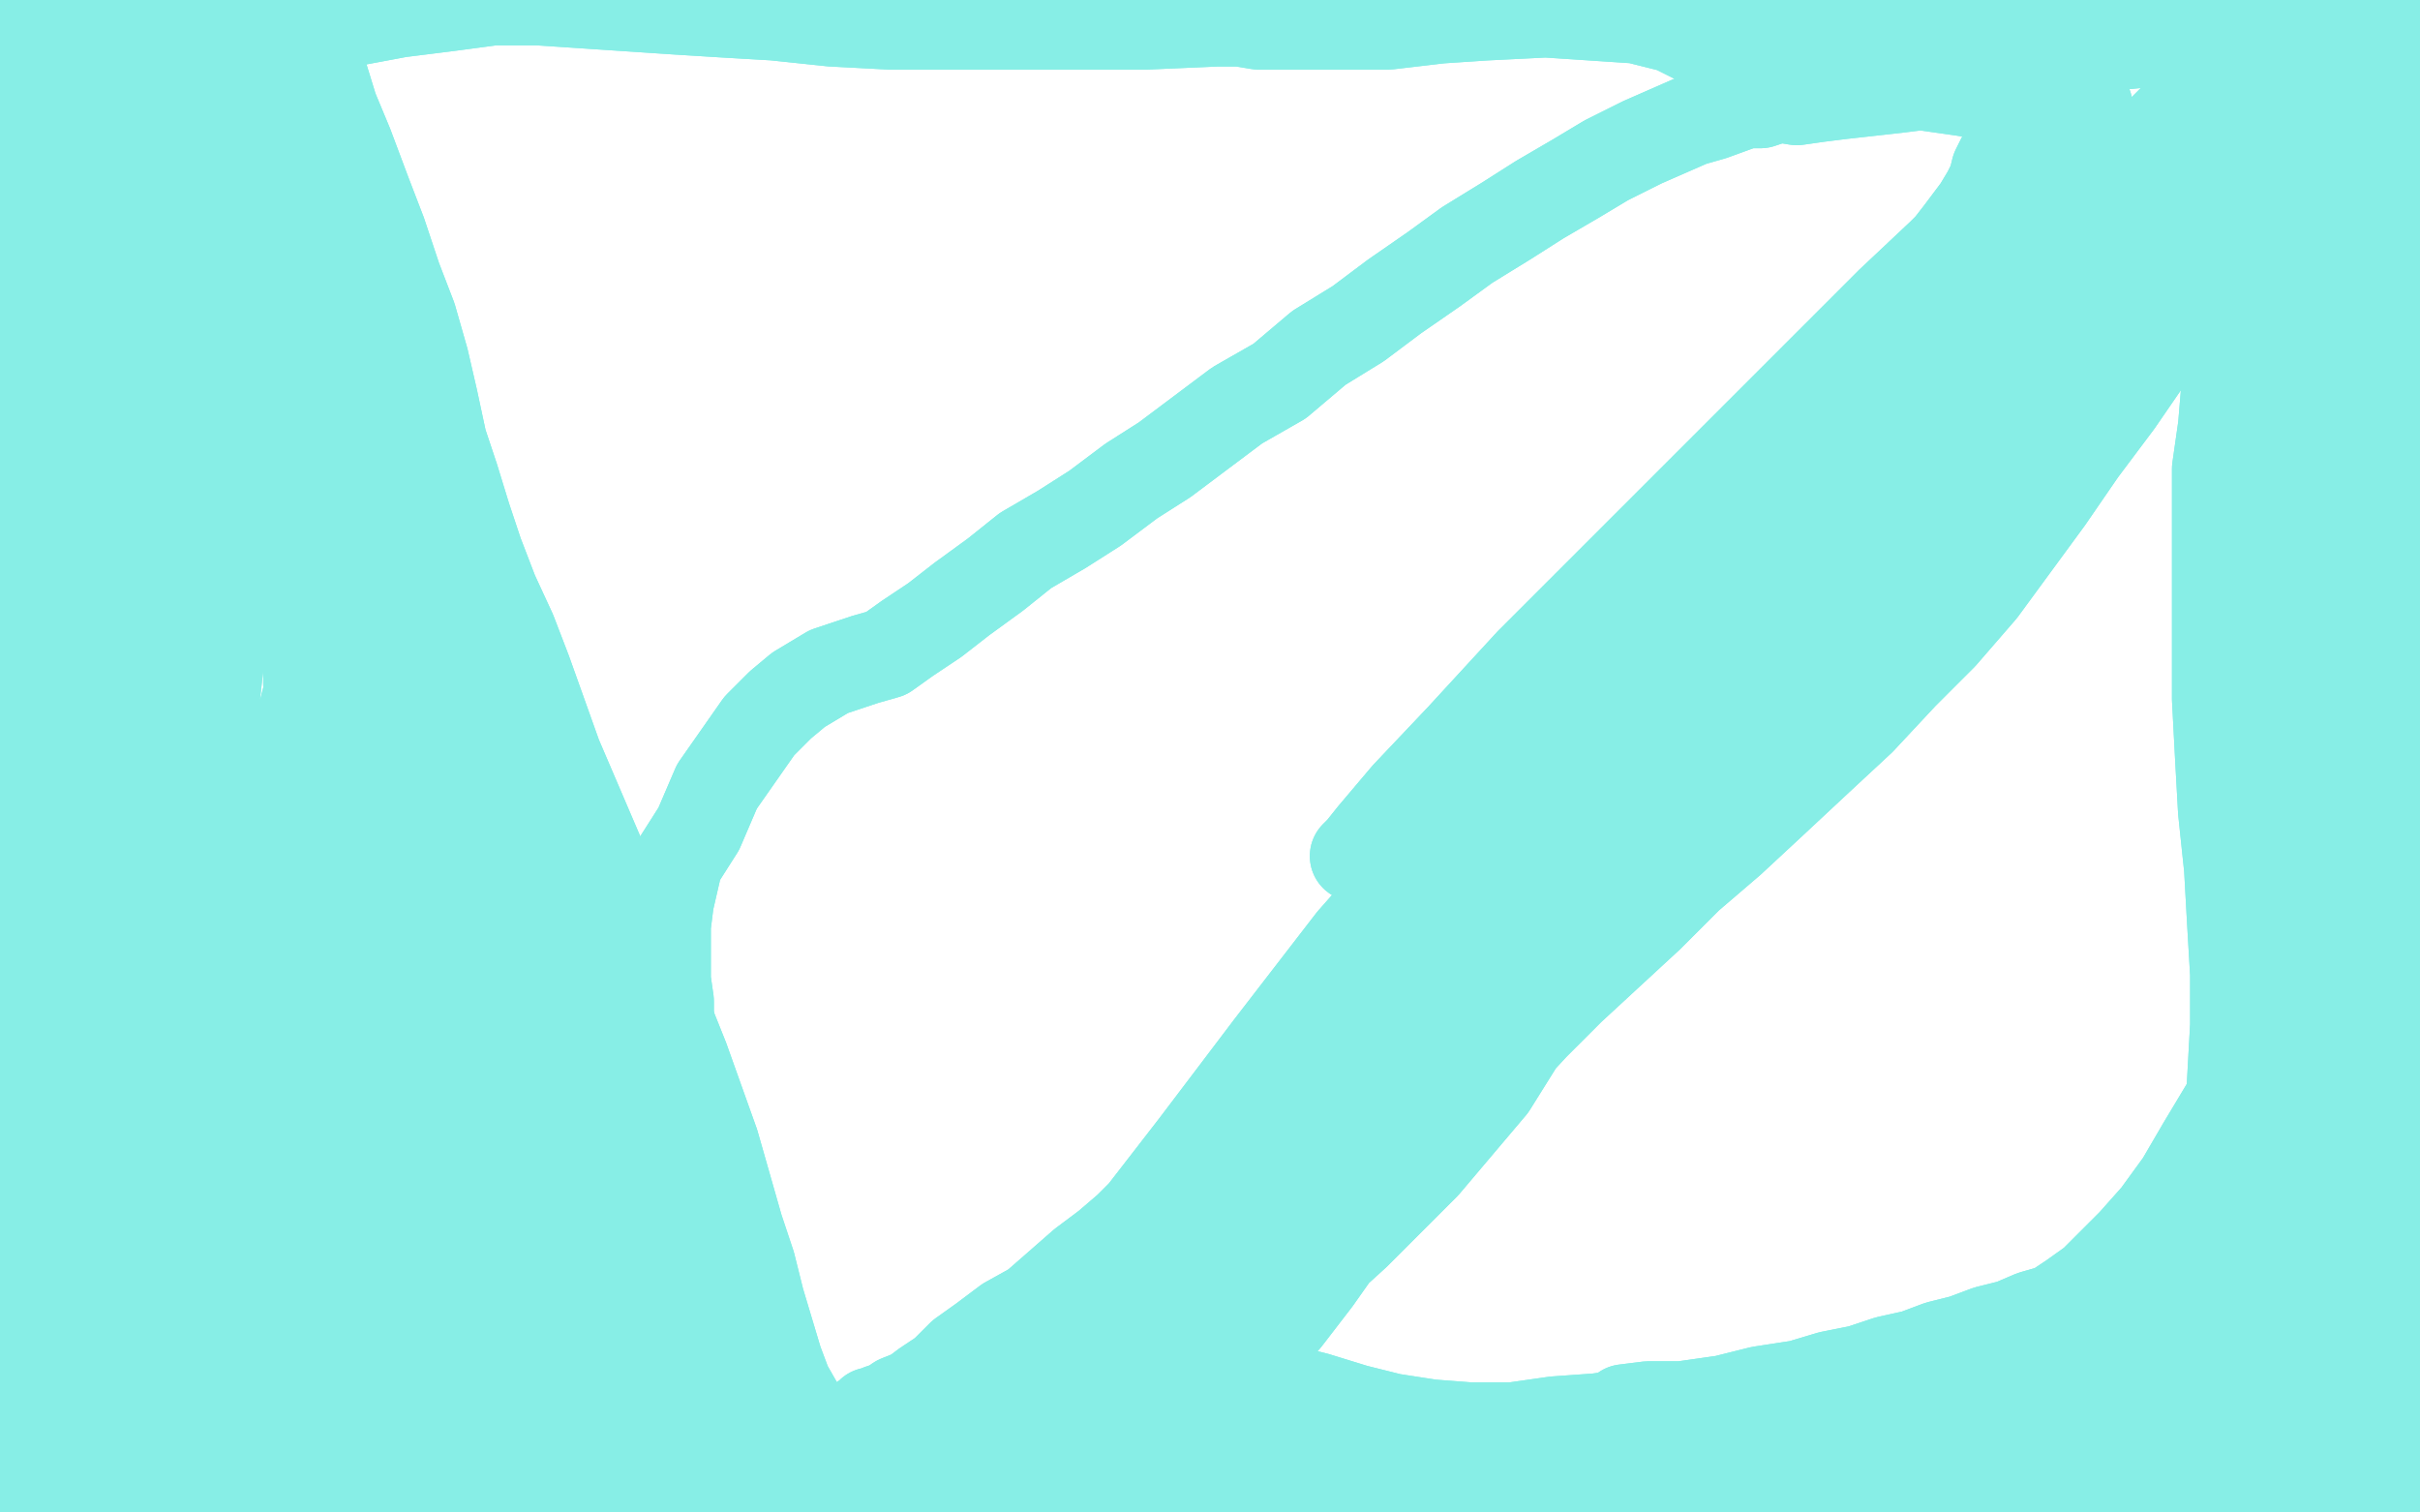
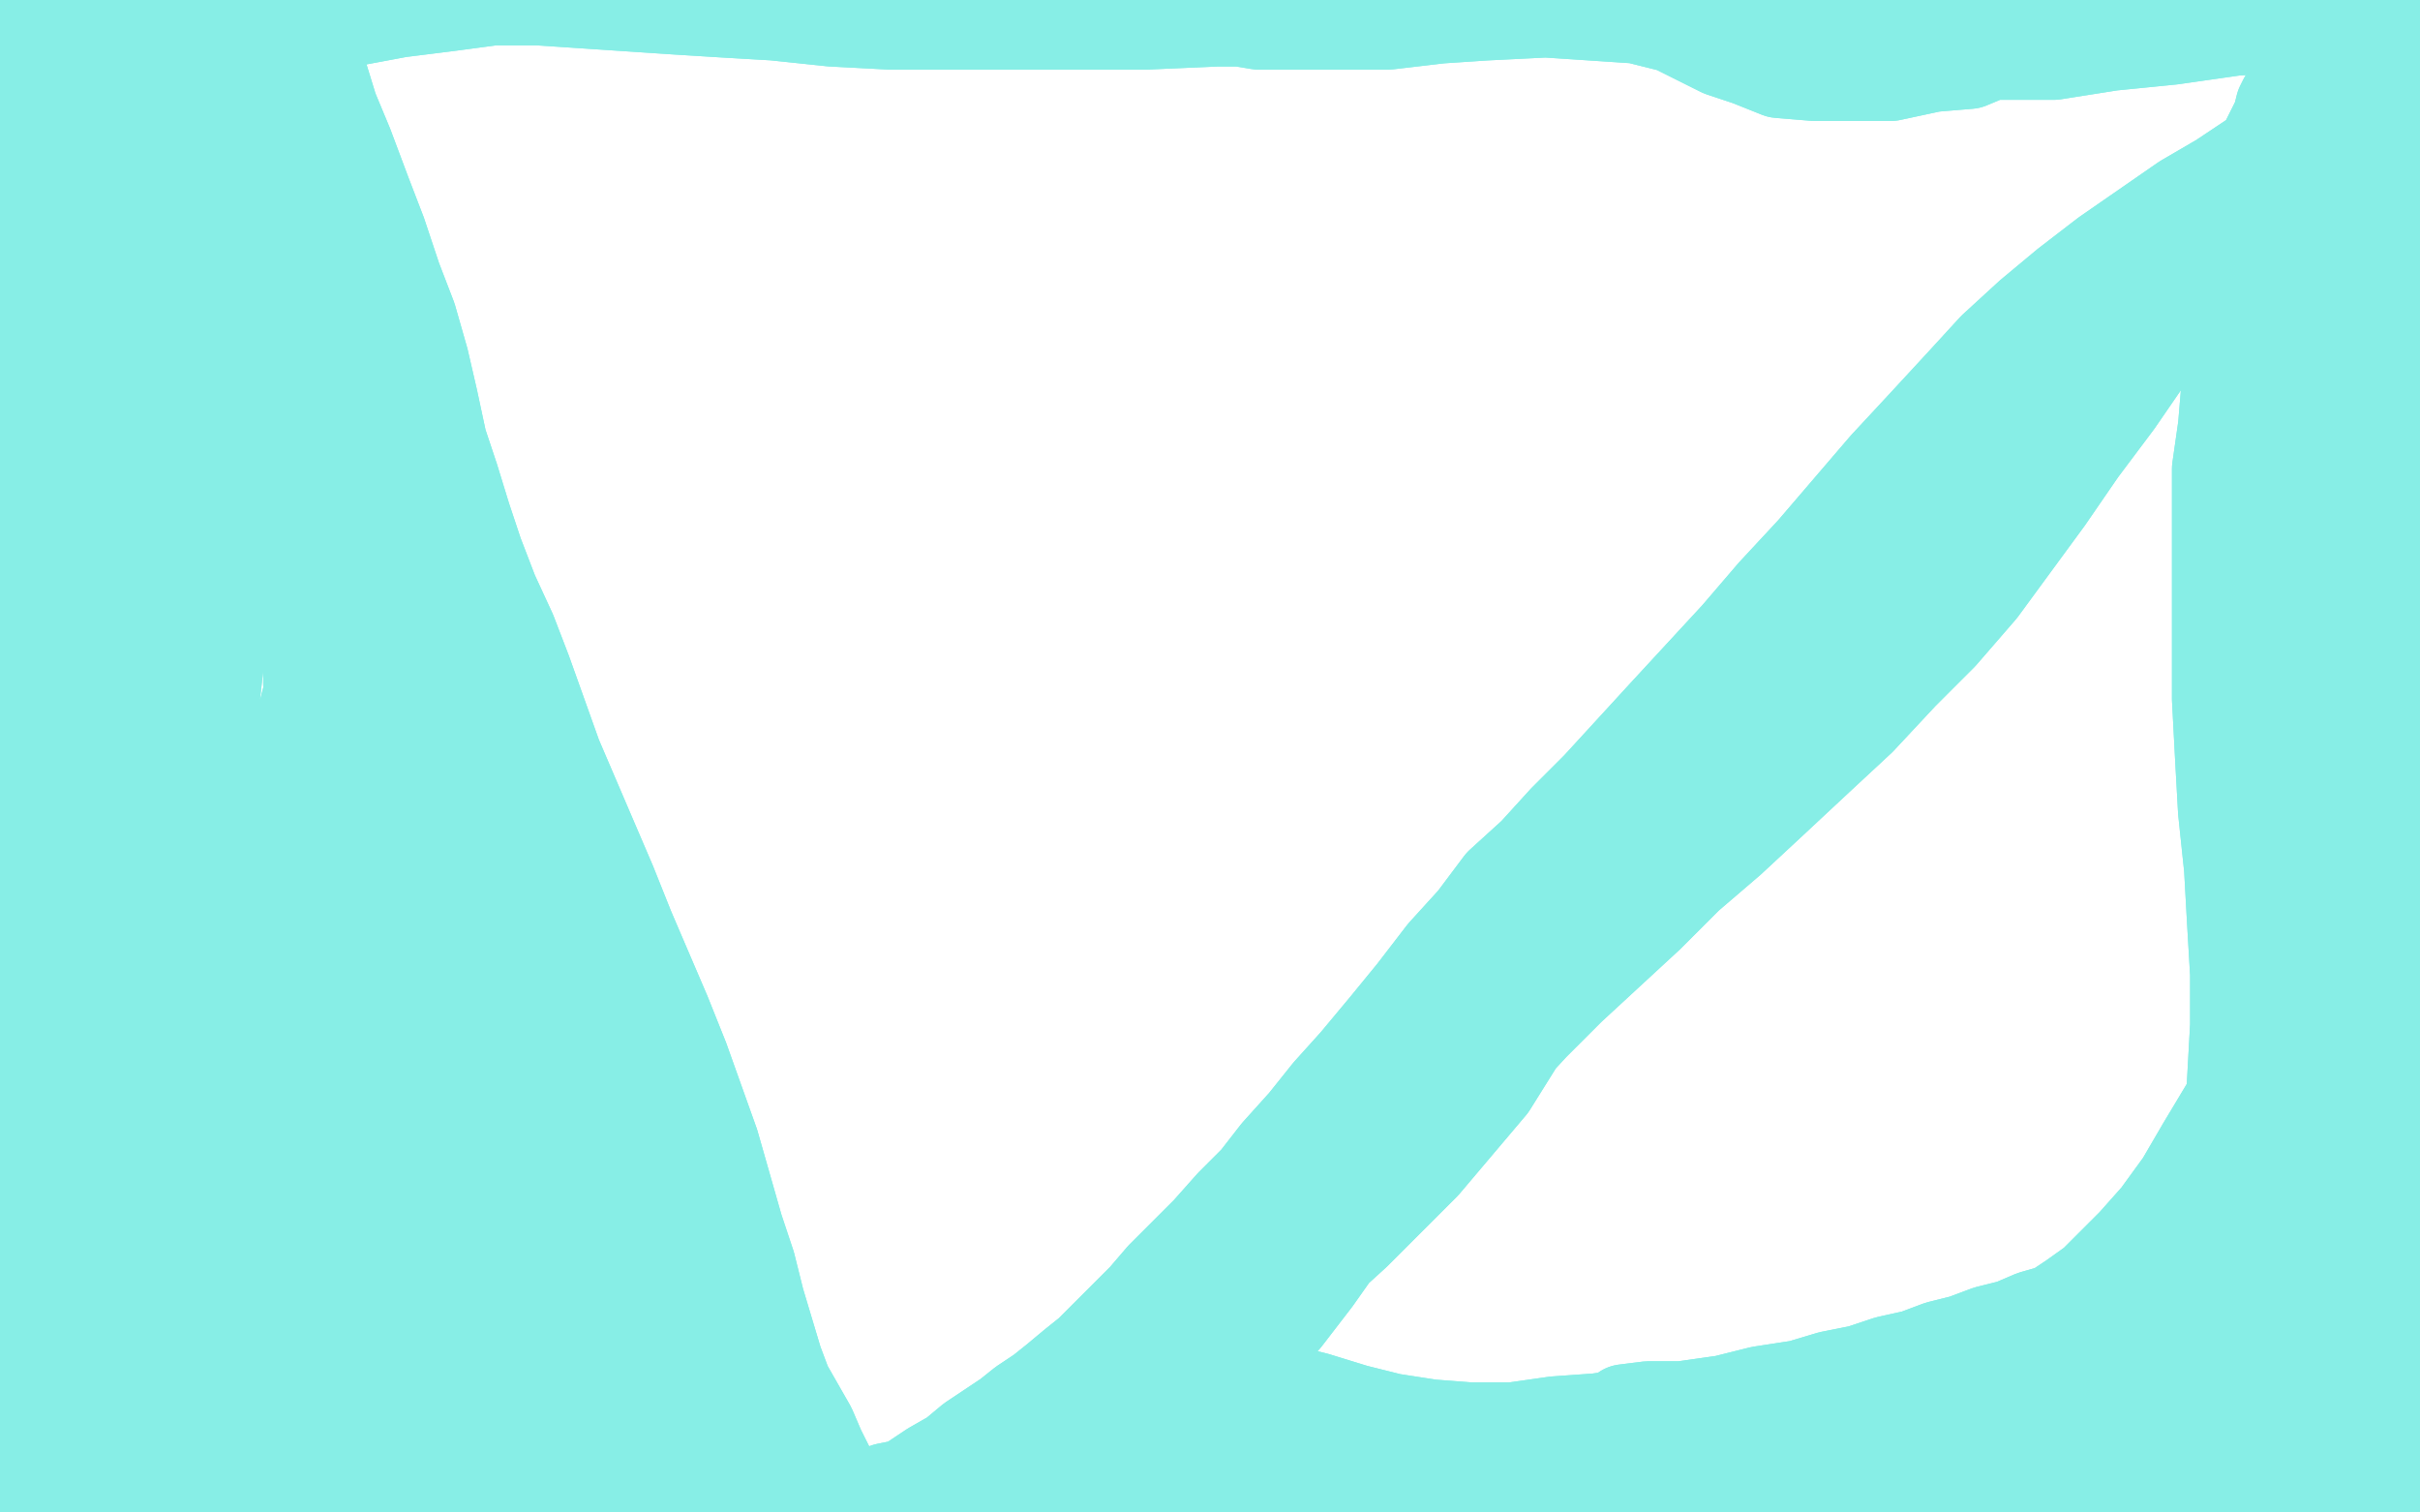
<svg xmlns="http://www.w3.org/2000/svg" width="800" height="500" version="1.1" style="stroke-antialiasing: false">
  <desc>This SVG has been created on https://colorillo.com/</desc>
-   <rect x="0" y="0" width="800" height="500" style="fill: rgb(255,255,255); stroke-width:0" />
  <polyline points="9,2 9,3 9,3 9,4 9,4 9,6 9,6 8,11 8,11 8,15 8,15 8,19 8,19 7,24 7,31 7,36 7,40 7,45 7,52 8,59 8,63 8,68 9,74 9,81 9,85 9,89 9,92 11,101 12,108 13,117 13,118 13,121 14,124 14,129 13,135 13,142 12,149 11,157 11,162 11,168 11,176 11,182 11,189 12,197 11,205 11,211 11,225 11,234 11,246 12,255 12,265 13,272 14,279 15,285 15,292 15,298 15,306 15,315 15,324 15,333 15,342 14,351 14,360 14,368 14,376 14,384 14,391 14,392 14,394 14,397 14,402 14,408 14,415 13,422 13,430 12,444 11,455 11,457 11,459 11,464 11,467 11,470 11,472 10,474 10,475 10,476 10,477 10,478 9,478 9,477 9,475 8,472 8,460 8,449 8,431 8,415 8,397 8,379 8,362 8,345 9,328 9,313 9,299 9,287 8,274 6,264 5,252 1,242 -2,232 -6,221 -10,210 -14,200 -15,188 -17,176 -18,161 -19,147 -18,132 -18,115 -17,100 -17,84 -16,72 -16,61 -16,53 -16,47 -16,46 -16,43 -16,42 -15,39 -15,36 -14,31 -12,24 -10,17 -7,12 -6,7 -5,4 -5,2 -5,0 -4,0 -4,2 -4,5 -1,16 -1,27 1,43 2,60 3,80 2,99 3,119 2,140 2,162 1,185 1,208 0,229 0,249 0,268 0,287 0,306 -1,324 0,341 0,358 0,372 0,386 0,398 0,411 -1,421 -1,433 -3,443 -4,454 -6,464 -8,474 -10,483 -11,491 -11,498 -11,503 -11,507 -10,506 -9,505 -9,504 -8,502 -7,501 -6,498 -4,496 -3,494 -1,493 0,492 2,492 4,491 9,491 13,490 17,490 20,490 25,490 29,490 35,491 40,491 44,491 49,492 54,492 59,492 65,493 69,493 74,494 77,495 79,495 80,495 82,496 83,496 82,496 81,496 79,496 75,495 69,495 64,495 56,494 51,494 46,493 42,493 39,493 36,493 33,492 31,492 30,493 28,494 27,494 27,495 27,496 28,497 30,498 37,500 45,502 56,504 68,506 80,506 92,506 104,505 115,502 126,499 137,496 147,492 156,490 165,489 173,488 181,487 189,489 197,490 205,492 213,493 222,496 231,497 240,499 249,499 258,500 267,501 275,502 285,502 294,502 304,502 313,502 322,502 333,502 342,502 353,504 364,504 376,505 387,506 400,506 412,506 425,506 437,506 450,506 461,506 474,506 485,506 497,505 507,505 517,504 526,503 534,502 542,502 550,502 557,501 564,501 571,500 578,500 585,499 592,499 599,498 606,498 613,497 619,497 625,498 632,498 637,499 643,499 648,500 655,500 660,501 666,501 672,501 677,501 683,501 688,501 692,500 697,500 702,500 707,500 712,500 716,499 721,498 727,497 731,497 736,496 740,496 742,497 744,497 746,497 748,497 751,497 753,497 755,497 757,497 760,497 762,497 764,497 766,496 768,497 770,497 771,497 773,497 774,497 775,497 776,497 776,496 777,495 777,494 777,493 778,486 779,478 780,468 781,458 783,447 785,437 787,428 789,419 791,411 792,403 792,397 792,390 790,383 789,376 787,368 785,361 784,353 784,345 783,336 783,327 783,317 783,307 782,297 781,289 780,290 780,292 778,303 777,319 776,337 776,356 777,374 778,391 779,407 782,420 784,432 787,442 789,452 791,460 793,466 793,471 793,477 793,481 793,486 794,486 794,489 794,492 794,495 795,497 795,499 795,500 795,501 796,502 796,501 796,499 796,496 795,484 795,472 794,454 793,436 793,417 792,399 790,381 788,365 786,349 783,333 781,318 778,301 775,287 773,272 772,257 771,241 770,226 771,210 772,195 772,179 773,163 773,147 774,132 774,116 775,101 775,87 776,74 778,61 779,50 781,41 781,42 782,42 781,43 782,44 781,46 781,48 780,52 779,64 778,80 779,99 780,120 781,139 783,160 784,179 785,199 785,217 786,234 787,250 788,266 788,280 789,294 790,308 791,320 792,332 794,342 794,343 795,343 796,343 796,342 797,339 797,335 797,328 797,311 797,293 796,275 796,255 796,235 795,215 795,197 795,180 795,162 795,147 796,131 795,116 796,101 796,85 796,71 796,58 796,45 795,33 793,23 791,14 789,5 786,-3 785,-10 785,-9 785,-8 785,-6 785,-4 785,4 786,14 787,28 788,42 789,58 789,73 788,88 787,102 786,116 786,128 786,140 788,149 789,150 790,150 791,151 792,150 793,147 794,139 795,127 796,113 796,96 797,81 796,64 796,52 795,40 794,31 793,23 790,18 789,18 789,17 788,17 787,16 785,15 784,14 782,13 781,13 780,12 779,12 777,12 775,11 773,10 770,10 767,9 764,9 762,8 760,7 758,7 757,6 755,6 753,6 750,5 745,5 724,7 712,7 695,9 679,13 663,16 651,21 639,22 625,25 612,25 600,25 588,24 578,20 569,17 561,13 553,9 541,6 526,5 511,4 491,5 476,6 459,8 444,8 429,8 416,8 404,6 391,5 377,3 365,2 350,0 337,-1 324,-2 312,-2 299,-2 286,-3 273,-2 260,-2 247,-1 233,-1 221,-1 208,0 197,1 186,0 177,0 168,-2 159,-4 151,-8 142,-11 134,-12 124,-14 115,-14 105,-14 96,-13 87,-13 79,-12 72,-12 64,-12 57,-13 51,-13 45,-13 39,-13 32,-12 25,-10 18,-9 12,-5 6,-3 2,1 -3,3 -3,4 -3,5 -2,6 -1,6 0,7 3,8 9,10 16,11 31,14 45,13 63,13 81,11 98,10 116,7 132,4 148,2 163,0 178,0 193,1 208,2 223,3 239,4 256,5 275,7 294,8 315,8 335,8 357,8 379,8 402,7 425,7 447,5 468,4 488,3 506,2 525,2 543,1 560,0 577,0 594,1 611,1 627,1 644,2 660,2 675,3 690,3 703,4 716,4 727,5 738,6 748,7 758,8 768,8 777,8 786,9 793,9 794,9 793,9 787,8 774,9 758,9 739,10 718,13 698,15 679,18 660,18 641,18 620,15 600,13 580,10 560,7 540,4 520,2 499,-1 479,-5 461,-10 442,-14 423,-18 405,-20 387,-23 370,-24 352,-24 334,-24 318,-24 301,-23 284,-22 267,-21 251,-20 235,-18 221,-16 207,-14 195,-13 182,-11 171,-10 159,-10 147,-8 135,-8 122,-6 108,-3 94,-1 80,1 65,3 53,4 39,5 29,6 28,6 26,6 24,7 22,9 22,10 22,13 23,16 23,22 25,37 26,51 28,68 31,85 34,101 37,118 41,134 44,149 48,166 51,182 53,198 55,214 56,231 56,246 56,262 56,279 56,294 56,309 55,323 54,337 54,352 53,365 53,379 52,392 52,405 52,415 52,426 52,435 52,444 52,453 51,461 51,469 50,476 49,482 49,488 49,489 49,488 49,486 49,475 49,460 49,441 48,420 48,395 48,370 49,343 50,316 53,287 55,260 59,234 63,210 67,186 71,163 75,140 78,119 82,100 83,81 84,67 82,57 81,58 80,59 78,60 76,63 75,67 74,71 71,82 65,100 58,120 52,143 45,167 39,192 35,217 30,241 29,265 28,288 29,311 30,332 31,353 33,373 36,394 37,413 38,432 38,449 39,465 38,477 38,486 38,485 38,484 38,482 38,478 37,473 37,449 39,421 40,385 42,351 43,317 44,285 44,253 44,224 43,195 41,167 39,140 37,114 36,87 35,62 36,40 36,23 36,12 35,6 34,8 34,13 34,16 33,20 33,24 32,39 30,58 27,82 24,107 22,133 19,157 17,181 16,202 16,220 17,230 18,228 19,226 19,222 21,212 25,193 29,169 34,139 42,106 48,75 54,46 58,22 62,2 63,-9 63,-14 63,-10 62,-8 62,-5 61,-3 61,0 61,4 61,10 60,22 59,37 58,58 57,79 56,100 55,121 53,138 53,152 54,151 55,149 56,141 65,120 71,97 78,71 83,47 87,26 89,8 89,-4 87,-10 86,-8 85,-5 85,-3 84,0 84,4 84,9 84,19 84,33 84,48 86,67 87,87 91,106 93,123 96,137 96,136 97,134 98,122 98,104 100,83 101,62 102,40 103,19 103,3 103,2 103,3 103,4 103,5 103,6 103,9 103,12 104,17 106,23 110,36 115,48 121,64 126,77 131,92 136,105 140,119 143,132 146,146 150,158 154,171 158,183 163,196 169,209 174,222 179,236 184,250 190,264 196,278 202,292 208,307 214,321 220,335 226,350 231,364 236,378 240,392 244,406 248,418 251,430 254,440 257,450 260,458 264,465 268,472 271,479 274,485 277,490 280,497 283,503 286,509 286,510 287,510 286,510 286,511 286,510 284,510 282,509 280,508 276,506 268,503 259,499 248,496 237,493 225,491 214,490 202,490 191,490 180,492 168,493 155,496 143,498 130,502 117,503 105,506 93,507 82,508 71,509 60,510 51,509 43,510 43,509 42,509 40,508 39,505 37,500 35,489 37,473 41,453 48,434 55,413 63,393 72,372 79,352 86,330 91,310 95,289 98,269 101,249 102,229 104,209 104,189 104,169 103,151 103,133 101,116 100,99 98,84 97,71 95,59 93,51 90,45 90,46 90,47 90,49 90,51 91,54 91,57 94,67 99,78 104,92 111,108 118,123 125,139 132,155 138,172 145,188 151,205 157,221 163,237 169,254 174,270 179,286 186,303 191,322 198,338 203,356 209,371 214,387 220,402 224,417 228,432 232,444 235,457 238,467 241,475 242,481 242,480 241,480 240,480 237,479 235,478 232,477 229,475 224,474 217,473 206,473 195,473 184,474 173,475 163,478 154,480 146,482 138,484 130,485 122,486 113,487 106,487 99,488 91,488 84,488 83,488 81,488 78,489 73,488 69,488 64,487 55,482 47,472 39,458 36,438 34,415 35,390 38,363 42,336 47,309 51,283 56,258 59,234 63,212 68,190 72,170 77,152 81,134 85,119 90,105 93,94 97,85 98,87 98,89 98,92 96,105 92,120 88,139 83,161 79,182 73,212 71,230 70,251 71,267 71,284 72,298 73,314 74,329 74,343 74,357 74,369 74,370 74,369 76,355 80,335 86,304 93,272 100,237 108,206 116,177 122,152 126,132 128,119 127,120 126,121 126,122 126,123 125,125 125,130 125,135 126,148 128,162 131,180 136,197 142,217 147,235 152,256 157,275 162,295 166,314 171,333 175,352 179,369 182,386 186,403 190,418 194,432 198,445 201,456 204,466 206,473 206,479 206,478 205,479 204,480 202,480 200,480 196,478 191,477 186,476 180,475 173,475 165,475 149,476 136,478 122,480 110,482 99,485 90,487 81,489 74,491 69,493 69,492 70,492 71,492 72,491 73,491 77,491 84,490 92,490 108,489 123,487 141,484 156,482 172,478 186,474 198,469 208,465 216,462 222,459 222,458 221,451 220,441 219,428 217,414 214,396 210,380 205,365 201,350 195,337 189,324 182,311 175,298 167,287 159,275 151,264 142,251 134,239 127,226 119,214 112,202 107,192 103,181 100,174 100,175 100,176 100,179 101,183 101,186 101,193 102,208 102,226 103,248 103,268 103,290 104,311 104,332 103,354 102,375 100,396 97,414 95,432 92,447 89,460 87,471 85,480 85,487 85,492 86,496 88,496 89,495 91,493 92,491 94,489 96,486 100,483 109,477 116,472" style="fill: none; stroke: #87eee6; stroke-width: 30; stroke-linejoin: round; stroke-linecap: round; stroke-antialiasing: false; stroke-antialias: 0; opacity: 1.0" />
-   <polyline points="125,466 135,463 144,458 154,455 164,451 174,448 185,444 194,441 203,439 211,437 217,435 216,434 214,432 211,429 204,421 198,410 188,396 179,381 171,365 160,347 151,329 142,311 134,292 127,273 121,254 117,238 113,224 109,214 109,215 110,217 110,220 110,223 111,227 113,239 117,254 120,274 124,294 127,314 130,334 132,355 135,375 140,393 145,411 150,426 156,439 161,449 166,457 171,464 174,468 174,467 174,466 174,465 174,462 174,456 174,439 174,420 173,392 172,366 170,337 169,312 168,291 167,292 167,294 166,298 165,303 159,325 154,351 150,386 145,418 141,450 136,475 133,492 133,490 132,486 131,477 131,466 135,439 141,411 148,380 154,354 160,331 164,325 164,326 162,336 158,348 151,365 137,392 122,418 106,447 92,470 80,490 80,489 80,486 79,473 80,450 82,424 86,397 90,373 95,356 95,357 94,361 91,369 86,381 72,409 60,436 47,470 36,497 29,520 29,519 30,517 33,508 44,479 59,444 74,406 92,370 107,341 119,322" style="fill: none; stroke: #87eee6; stroke-width: 30; stroke-linejoin: round; stroke-linecap: round; stroke-antialiasing: false; stroke-antialias: 0; opacity: 1.0" />
  <polyline points="93,435 88,456 87,466 93,456 103,432 117,399 132,367 145,338 156,315 156,316 156,319 154,327 151,339 142,365 132,395 123,424 117,448 118,449 118,448 128,445 153,427" style="fill: none; stroke: #87eee6; stroke-width: 30; stroke-linejoin: round; stroke-linecap: round; stroke-antialiasing: false; stroke-antialias: 0; opacity: 1.0" />
  <polyline points="9,2 9,3 9,3 9,4 9,4 9,6 9,6 8,11 8,11 8,15 8,15 8,19 7,24 7,31 7,36 7,40 7,45 7,52 8,59 8,63 8,68 9,74 9,81 9,85 9,89 9,92 11,101 12,108 13,117 13,118 13,121 14,124 14,129 13,135 13,142 12,149 11,157 11,162 11,168 11,176 11,182 11,189 12,197 11,205 11,211 11,225 11,234 11,246 12,255 12,265 13,272 14,279 15,285 15,292 15,298 15,306 15,315 15,324 15,333 15,342 14,351 14,360 14,368 14,376 14,384 14,391 14,392 14,394 14,397 14,402 14,408 14,415 13,422 13,430 12,444 11,455 11,457 11,459 11,464 11,467 11,470 11,472 10,474 10,475 10,476 10,477 10,478 9,478 9,477 9,475 8,472 8,460 8,449 8,431 8,415 8,397 8,379 8,362 8,345 9,328 9,313 9,299 9,287 8,274 6,264 5,252 1,242 -2,232 -6,221 -10,210 -14,200 -15,188 -17,176 -18,161 -19,147 -18,132 -18,115 -17,100 -17,84 -16,72 -16,61 -16,53 -16,47 -16,46 -16,43 -16,42 -15,39 -15,36 -14,31 -12,24 -10,17 -7,12 -6,7 -5,4 -5,2 -5,0 -4,0 -4,2 -4,5 -1,16 -1,27 1,43 2,60 3,80 2,99 3,119 2,140 2,162 1,185 1,208 0,229 0,249 0,268 0,287 0,306 -1,324 0,341 0,358 0,372 0,386 0,398 0,411 -1,421 -1,433 -3,443 -4,454 -6,464 -8,474 -10,483 -11,491 -11,498 -11,503 -11,507 -10,506 -9,505 -9,504 -8,502 -7,501 -6,498 -4,496 -3,494 -1,493 0,492 2,492 4,491 9,491 13,490 17,490 20,490 25,490 29,490 35,491 40,491 44,491 49,492 54,492 59,492 65,493 69,493 74,494 77,495 79,495 80,495 82,496 83,496 82,496 81,496 79,496 75,495 69,495 64,495 56,494 51,494 46,493 42,493 39,493 36,493 33,492 31,492 30,493 28,494 27,494 27,495 27,496 28,497 30,498 37,500 45,502 56,504 68,506 80,506 92,506 104,505 115,502 126,499 137,496 147,492 156,490 165,489 173,488 181,487 189,489 197,490 205,492 213,493 222,496 231,497 240,499 249,499 258,500 267,501 275,502 285,502 294,502 304,502 313,502 322,502 333,502 342,502 353,504 364,504 376,505 387,506 400,506 412,506 425,506 437,506 450,506 461,506 474,506 485,506 497,505 507,505 517,504 526,503 534,502 542,502 550,502 557,501 564,501 571,500 578,500 585,499 592,499 599,498 606,498 613,497 619,497 625,498 632,498 637,499 643,499 648,500 655,500 660,501 666,501 672,501 677,501 683,501 688,501 692,500 697,500 702,500 707,500 712,500 716,499 721,498 727,497 731,497 736,496 740,496 742,497 744,497 746,497 748,497 751,497 753,497 755,497 757,497 760,497 762,497 764,497 766,496 768,497 770,497 771,497 773,497 774,497 775,497 776,497 776,496 777,495 777,494 777,493 778,486 779,478 780,468 781,458 783,447 785,437 787,428 789,419 791,411 792,403 792,397 792,390 790,383 789,376 787,368 785,361 784,353 784,345 783,336 783,327 783,317 783,307 782,297 781,289 780,290 780,292 778,303 777,319 776,337 776,356 777,374 778,391 779,407 782,420 784,432 787,442 789,452 791,460 793,466 793,471 793,477 793,481 793,486 794,486 794,489 794,492 794,495 795,497 795,499 795,500 795,501 796,502 796,501 796,499 796,496 795,484 795,472 794,454 793,436 793,417 792,399 790,381 788,365 786,349 783,333 781,318 778,301 775,287 773,272 772,257 771,241 770,226 771,210 772,195 772,179 773,163 773,147 774,132 774,116 775,101 775,87 776,74 778,61 779,50 781,41 781,42 782,42 781,43 782,44 781,46 781,48 780,52 779,64 778,80 779,99 780,120 781,139 783,160 784,179 785,199 785,217 786,234 787,250 788,266 788,280 789,294 790,308 791,320 792,332 794,342 794,343 795,343 796,343 796,342 797,339 797,335 797,328 797,311 797,293 796,275 796,255 796,235 795,215 795,197 795,180 795,162 795,147 796,131 795,116 796,101 796,85 796,71 796,58 796,45 795,33 793,23 791,14 789,5 786,-3 785,-10 785,-9 785,-8 785,-6 785,-4 785,4 786,14 787,28 788,42 789,58 789,73 788,88 787,102 786,116 786,128 786,140 788,149 789,150 790,150 791,151 792,150 793,147 794,139 795,127 796,113 796,96 797,81 796,64 796,52 795,40 794,31 793,23 790,18 789,18 789,17 788,17 787,16 785,15 784,14 782,13 781,13 780,12 779,12 777,12 775,11 773,10 770,10 767,9 764,9 762,8 760,7 758,7 757,6 755,6 753,6 750,5 745,5 724,7 712,7 695,9 679,13 663,16 651,21 639,22 625,25 612,25 600,25 588,24 578,20 569,17 561,13 553,9 541,6 526,5 511,4 491,5 476,6 459,8 444,8 429,8 416,8 404,6 391,5 377,3 365,2 350,0 337,-1 324,-2 312,-2 299,-2 286,-3 273,-2 260,-2 247,-1 233,-1 221,-1 208,0 197,1 186,0 177,0 168,-2 159,-4 151,-8 142,-11 134,-12 124,-14 115,-14 105,-14 96,-13 87,-13 79,-12 72,-12 64,-12 57,-13 51,-13 45,-13 39,-13 32,-12 25,-10 18,-9 12,-5 6,-3 2,1 -3,3 -3,4 -3,5 -2,6 -1,6 0,7 3,8 9,10 16,11 31,14 45,13 63,13 81,11 98,10 116,7 132,4 148,2 163,0 178,0 193,1 208,2 223,3 239,4 256,5 275,7 294,8 315,8 335,8 357,8 379,8 402,7 425,7 447,5 468,4 488,3 506,2 525,2 543,1 560,0 577,0 594,1 611,1 627,1 644,2 660,2 675,3 690,3 703,4 716,4 727,5 738,6 748,7 758,8 768,8 777,8 786,9 793,9 794,9 793,9 787,8 774,9 758,9 739,10 718,13 698,15 679,18 660,18 641,18 620,15 600,13 580,10 560,7 540,4 520,2 499,-1 479,-5 461,-10 442,-14 423,-18 405,-20 387,-23 370,-24 352,-24 334,-24 318,-24 301,-23 284,-22 267,-21 251,-20 235,-18 221,-16 207,-14 195,-13 182,-11 171,-10 159,-10 147,-8 135,-8 122,-6 108,-3 94,-1 80,1 65,3 53,4 39,5 29,6 28,6 26,6 24,7 22,9 22,10 22,13 23,16 23,22 25,37 26,51 28,68 31,85 34,101 37,118 41,134 44,149 48,166 51,182 53,198 55,214 56,231 56,246 56,262 56,279 56,294 56,309 55,323 54,337 54,352 53,365 53,379 52,392 52,405 52,415 52,426 52,435 52,444 52,453 51,461 51,469 50,476 49,482 49,488 49,489 49,488 49,486 49,475 49,460 49,441 48,420 48,395 48,370 49,343 50,316 53,287 55,260 59,234 63,210 67,186 71,163 75,140 78,119 82,100 83,81 84,67 82,57 81,58 80,59 78,60 76,63 75,67 74,71 71,82 65,100 58,120 52,143 45,167 39,192 35,217 30,241 29,265 28,288 29,311 30,332 31,353 33,373 36,394 37,413 38,432 38,449 39,465 38,477 38,486 38,485 38,484 38,482 38,478 37,473 37,449 39,421 40,385 42,351 43,317 44,285 44,253 44,224 43,195 41,167 39,140 37,114 36,87 35,62 36,40 36,23 36,12 35,6 34,8 34,13 34,16 33,20 33,24 32,39 30,58 27,82 24,107 22,133 19,157 17,181 16,202 16,220 17,230 18,228 19,226 19,222 21,212 25,193 29,169 34,139 42,106 48,75 54,46 58,22 62,2 63,-9 63,-14 63,-10 62,-8 62,-5 61,-3 61,0 61,4 61,10 60,22 59,37 58,58 57,79 56,100 55,121 53,138 53,152 54,151 55,149 56,141 65,120 71,97 78,71 83,47 87,26 89,8 89,-4 87,-10 86,-8 85,-5 85,-3 84,0 84,4 84,9 84,19 84,33 84,48 86,67 87,87 91,106 93,123 96,137 96,136 97,134 98,122 98,104 100,83 101,62 102,40 103,19 103,3 103,2 103,3 103,4 103,5 103,6 103,9 103,12 104,17 106,23 110,36 115,48 121,64 126,77 131,92 136,105 140,119 143,132 146,146 150,158 154,171 158,183 163,196 169,209 174,222 179,236 184,250 190,264 196,278 202,292 208,307 214,321 220,335 226,350 231,364 236,378 240,392 244,406 248,418 251,430 254,440 257,450 260,458 264,465 268,472 271,479 274,485 277,490 280,497 283,503 286,509 286,510 287,510 286,510 286,511 286,510 284,510 282,509 280,508 276,506 268,503 259,499 248,496 237,493 225,491 214,490 202,490 191,490 180,492 168,493 155,496 143,498 130,502 117,503 105,506 93,507 82,508 71,509 60,510 51,509 43,510 43,509 42,509 40,508 39,505 37,500 35,489 37,473 41,453 48,434 55,413 63,393 72,372 79,352 86,330 91,310 95,289 98,269 101,249 102,229 104,209 104,189 104,169 103,151 103,133 101,116 100,99 98,84 97,71 95,59 93,51 90,45 90,46 90,47 90,49 90,51 91,54 91,57 94,67 99,78 104,92 111,108 118,123 125,139 132,155 138,172 145,188 151,205 157,221 163,237 169,254 174,270 179,286 186,303 191,322 198,338 203,356 209,371 214,387 220,402 224,417 228,432 232,444 235,457 238,467 241,475 242,481 242,480 241,480 240,480 237,479 235,478 232,477 229,475 224,474 217,473 206,473 195,473 184,474 173,475 163,478 154,480 146,482 138,484 130,485 122,486 113,487 106,487 99,488 91,488 84,488 83,488 81,488 78,489 73,488 69,488 64,487 55,482 47,472 39,458 36,438 34,415 35,390 38,363 42,336 47,309 51,283 56,258 59,234 63,212 68,190 72,170 77,152 81,134 85,119 90,105 93,94 97,85 98,87 98,89 98,92 96,105 92,120 88,139 83,161 79,182 73,212 71,230 70,251 71,267 71,284 72,298 73,314 74,329 74,343 74,357 74,369 74,370 74,369 76,355 80,335 86,304 93,272 100,237 108,206 116,177 122,152 126,132 128,119 127,120 126,121 126,122 126,123 125,125 125,130 125,135 126,148 128,162 131,180 136,197 142,217 147,235 152,256 157,275 162,295 166,314 171,333 175,352 179,369 182,386 186,403 190,418 194,432 198,445 201,456 204,466 206,473 206,479 206,478 205,479 204,480 202,480 200,480 196,478 191,477 186,476 180,475 173,475 165,475 149,476 136,478 122,480 110,482 99,485 90,487 81,489 74,491 69,493 69,492 70,492 71,492 72,491 73,491 77,491 84,490 92,490 108,489 123,487 141,484 156,482 172,478 186,474 198,469 208,465 216,462 222,459 222,458 221,451 220,441 219,428 217,414 214,396 210,380 205,365 201,350 195,337 189,324 182,311 175,298 167,287 159,275 151,264 142,251 134,239 127,226 119,214 112,202 107,192 103,181 100,174 100,175 100,176 100,179 101,183 101,186 101,193 102,208 102,226 103,248 103,268 103,290 104,311 104,332 103,354 102,375 100,396 97,414 95,432 92,447 89,460 87,471 85,480 85,487 85,492 86,496 88,496 89,495 91,493 92,491 94,489 96,486 100,483 109,477 116,472 125,466" style="fill: none; stroke: #87eee6; stroke-width: 30; stroke-linejoin: round; stroke-linecap: round; stroke-antialiasing: false; stroke-antialias: 0; opacity: 1.0" />
  <polyline points="135,463 144,458 154,455 164,451 174,448 185,444 194,441 203,439 211,437 217,435 216,434 214,432 211,429 204,421 198,410 188,396 179,381 171,365 160,347 151,329 142,311 134,292 127,273 121,254 117,238 113,224 109,214 109,215 110,217 110,220 110,223 111,227 113,239 117,254 120,274 124,294 127,314 130,334 132,355 135,375 140,393 145,411 150,426 156,439 161,449 166,457 171,464 174,468 174,467 174,466 174,465 174,462 174,456 174,439 174,420 173,392 172,366 170,337 169,312 168,291 167,292 167,294 166,298 165,303 159,325 154,351 150,386 145,418 141,450 136,475 133,492 133,490 132,486 131,477 131,466 135,439 141,411 148,380 154,354 160,331 164,325 164,326 162,336 158,348 151,365 137,392 122,418 106,447 92,470 80,490 80,489 80,486 79,473 80,450 82,424 86,397 90,373 95,356 95,357 94,361 91,369 86,381 72,409 60,436 47,470 36,497 29,520 29,519 30,517 33,508 44,479 59,444 74,406 92,370 107,341 119,322 125,320 126,326 123,338 115,360 107,384 100,411 93,435 88,456 87,466 93,456 103,432 117,399 132,367 145,338 156,315 156,316 156,319 154,327 151,339 142,365 132,395 123,424 117,448 118,449 118,448 128,445 153,427 188,393" style="fill: none; stroke: #87eee6; stroke-width: 30; stroke-linejoin: round; stroke-linecap: round; stroke-antialiasing: false; stroke-antialias: 0; opacity: 1.0" />
-   <polyline points="119,322 125,320 126,326 123,338 115,360 107,384 100,411 93,435" style="fill: none; stroke: #87eee6; stroke-width: 30; stroke-linejoin: round; stroke-linecap: round; stroke-antialiasing: false; stroke-antialias: 0; opacity: 1.0" />
  <polyline points="771,35 769,37 769,37 768,38 768,38 766,39 766,39 763,41 763,41 756,46 756,46 746,51 746,51 734,59 722,66 709,75 696,84 683,94 671,104 659,115 648,127 636,140 623,154 611,168 599,182 586,196 574,210 562,223 550,236 539,248 528,260 517,271 507,282 496,292 487,304 477,315 467,328 458,339 448,351 439,361 431,371 422,381 415,390 407,398 399,407 391,415 384,422 378,429 372,435 366,441 360,447 355,451 349,456 344,460 338,464 333,468 327,472 321,476 315,481 308,485 302,489 296,493 292,495 288,498 287,498 287,497 288,497 289,495 290,494 291,493 293,492 298,491 305,490 320,488 333,487 351,486 365,484 381,484 394,484 408,485 421,486 433,487 444,488 456,489 469,491 481,493 494,493 507,494 520,493 533,493 547,492 560,490 574,489 587,487 601,487 614,486 626,486 639,486 651,486 663,487 673,487 682,487 691,487 698,487 705,487 711,486 717,486 722,485 727,486 731,485 736,485 740,485 744,484 745,484 746,484 748,483 749,482 750,480 751,477 753,473 756,467 758,459 759,451 759,443 761,434 761,425 761,416 761,407 761,397 759,382 757,370 755,355 753,344 751,332 750,321 749,310 749,300 749,290 749,278 749,268 748,256 748,246 748,232 748,219 749,205 749,190 750,176 751,161 752,148 753,135 754,124 755,112 756,100 756,89 757,79 758,69 759,61 759,52 760,45 760,38 758,32 757,31 756,32 755,33 754,35 753,39 748,49 741,63 732,81 722,98 711,117 700,133 688,149 677,165 666,180 655,195 642,210 629,223 615,238 601,251 586,265 572,278 558,290 545,303 532,315 519,327 507,339 495,352 484,363 472,376 462,388 450,401 440,413 430,425 421,435 414,445 407,455 400,464 394,470 389,477 384,482 381,487 378,489 378,488 379,488 380,487 380,484 382,480 388,471 403,453 418,433 436,409 453,389 472,367 489,348 506,328 524,308 543,287 562,268 581,247 602,226 623,205 645,183 666,160 688,139 706,120 723,103 738,88 750,75 757,67 762,62 764,57 763,54 762,54 759,53 758,54 757,56 755,60 752,64 742,74 721,89 704,104 685,119 670,133 654,146 641,159 629,171 617,182 606,194 596,204 586,215 577,226 567,238 559,252 550,266 542,281 534,295 523,312 513,328 503,343 493,359 482,372 471,385 460,396 448,408 437,418 425,429 415,437 406,445 397,452 389,458 381,464 374,468 367,471 361,473 354,477 349,480 344,484 343,484 343,485 343,486 343,485 345,485 353,483 361,480 372,476 382,471 393,464 404,457 414,448 425,436 435,423 447,406 457,390 468,373 478,357 487,342 497,328 506,316 514,307 520,298 520,299 519,300 516,305 512,310 500,321 474,346 458,361 440,378 426,391 411,406 398,417 387,428 378,437 372,444 368,447 369,447 370,446 372,445 373,444 375,444 379,444 388,448 398,450 410,455 423,459 435,462 448,466 460,469 473,471 486,472 500,472 514,470 528,469 542,467 556,465 570,463 582,460 595,458 605,455 615,453 624,450 633,448 641,445 649,443 657,440 665,438 672,435 679,433 685,429 692,424 698,418 705,411 713,402 721,391 728,379 737,364 744,349 750,331 755,313 759,295 762,276 763,258 763,241 761,226 759,211 756,196 752,182 749,168 746,153 744,140 743,128 742,117 742,109 742,104 741,103 741,106 740,109 739,113 738,117 738,122 736,129 735,141 733,155 733,173 733,192 733,211 733,231 734,250 735,268 737,287 738,305 739,322 739,339 738,357 737,375 735,393 731,410 728,427 724,442 721,456 717,466 713,475 709,480 705,484 702,485 702,484 701,484 701,483 699,481 698,478 695,476 692,474 689,472 686,471 684,469 681,468 678,467 674,466 670,466 665,465 660,464 654,465 648,465 643,465 640,465 637,465 635,465 633,465 632,465 631,465 630,465 631,465 633,465 638,465 645,465 660,463 673,459 690,451 704,444 718,436 728,429 736,422 735,423 734,424 732,426 730,429 718,441 708,452 692,468 681,482 670,496 670,497 671,497 679,491 692,479 710,466 727,451 743,439 755,430 754,430 754,432 753,434 750,441 742,453 736,463 730,475 737,471 745,466 756,460 758,458 759,458 758,458 757,458 754,459 744,460 719,469 702,474 682,480 668,483 652,487 641,486 629,485 618,479 607,476 594,471 582,468 568,466 556,465 545,465 537,466 538,466 539,466 541,466 543,467 549,467 565,466 585,465 610,462 634,460 658,458 680,457 699,458 713,459 722,462 729,467 734,470" style="fill: none; stroke: #87eee6; stroke-width: 30; stroke-linejoin: round; stroke-linecap: round; stroke-antialiasing: false; stroke-antialias: 0; opacity: 1.0" />
  <polyline points="771,35 769,37 769,37 768,38 768,38 766,39 766,39 763,41 763,41 756,46 756,46 746,51 734,59 722,66 709,75 696,84 683,94 671,104 659,115 648,127 636,140 623,154 611,168 599,182 586,196 574,210 562,223 550,236 539,248 528,260 517,271 507,282 496,292 487,304 477,315 467,328 458,339 448,351 439,361 431,371 422,381 415,390 407,398 399,407 391,415 384,422 378,429 372,435 366,441 360,447 355,451 349,456 344,460 338,464 333,468 327,472 321,476 315,481 308,485 302,489 296,493 292,495 288,498 287,498 287,497 288,497 289,495 290,494 291,493 293,492 298,491 305,490 320,488 333,487 351,486 365,484 381,484 394,484 408,485 421,486 433,487 444,488 456,489 469,491 481,493 494,493 507,494 520,493 533,493 547,492 560,490 574,489 587,487 601,487 614,486 626,486 639,486 651,486 663,487 673,487 682,487 691,487 698,487 705,487 711,486 717,486 722,485 727,486 731,485 736,485 740,485 744,484 745,484 746,484 748,483 749,482 750,480 751,477 753,473 756,467 758,459 759,451 759,443 761,434 761,425 761,416 761,407 761,397 759,382 757,370 755,355 753,344 751,332 750,321 749,310 749,300 749,290 749,278 749,268 748,256 748,246 748,232 748,219 749,205 749,190 750,176 751,161 752,148 753,135 754,124 755,112 756,100 756,89 757,79 758,69 759,61 759,52 760,45 760,38 758,32 757,31 756,32 755,33 754,35 753,39 748,49 741,63 732,81 722,98 711,117 700,133 688,149 677,165 666,180 655,195 642,210 629,223 615,238 601,251 586,265 572,278 558,290 545,303 532,315 519,327 507,339 495,352 484,363 472,376 462,388 450,401 440,413 430,425 421,435 414,445 407,455 400,464 394,470 389,477 384,482 381,487 378,489 378,488 379,488 380,487 380,484 382,480 388,471 403,453 418,433 436,409 453,389 472,367 489,348 506,328 524,308 543,287 562,268 581,247 602,226 623,205 645,183 666,160 688,139 706,120 723,103 738,88 750,75 757,67 762,62 764,57 763,54 762,54 759,53 758,54 757,56 755,60 752,64 742,74 721,89 704,104 685,119 670,133 654,146 641,159 629,171 617,182 606,194 596,204 586,215 577,226 567,238 559,252 550,266 542,281 534,295 523,312 513,328 503,343 493,359 482,372 471,385 460,396 448,408 437,418 425,429 415,437 406,445 397,452 389,458 381,464 374,468 367,471 361,473 354,477 349,480 344,484 343,484 343,485 343,486 343,485 345,485 353,483 361,480 372,476 382,471 393,464 404,457 414,448 425,436 435,423 447,406 457,390 468,373 478,357 487,342 497,328 506,316 514,307 520,298 520,299 519,300 516,305 512,310 500,321 474,346 458,361 440,378 426,391 411,406 398,417 387,428 378,437 372,444 368,447 369,447 370,446 372,445 373,444 375,444 379,444 388,448 398,450 410,455 423,459 435,462 448,466 460,469 473,471 486,472 500,472 514,470 528,469 542,467 556,465 570,463 582,460 595,458 605,455 615,453 624,450 633,448 641,445 649,443 657,440 665,438 672,435 679,433 685,429 692,424 698,418 705,411 713,402 721,391 728,379 737,364 744,349 750,331 755,313 759,295 762,276 763,258 763,241 761,226 759,211 756,196 752,182 749,168 746,153 744,140 743,128 742,117 742,109 742,104 741,103 741,106 740,109 739,113 738,117 738,122 736,129 735,141 733,155 733,173 733,192 733,211 733,231 734,250 735,268 737,287 738,305 739,322 739,339 738,357 737,375 735,393 731,410 728,427 724,442 721,456 717,466 713,475 709,480 705,484 702,485 702,484 701,484 701,483 699,481 698,478 695,476 692,474 689,472 686,471 684,469 681,468 678,467 674,466 670,466 665,465 660,464 654,465 648,465 643,465 640,465 637,465 635,465 633,465 632,465 631,465 630,465 631,465 633,465 638,465 645,465 660,463 673,459 690,451 704,444 718,436 728,429 736,422 735,423 734,424 732,426 730,429 718,441 708,452 692,468 681,482 670,496 670,497 671,497 679,491 692,479 710,466 727,451 743,439 755,430 754,430 754,432 753,434 750,441 742,453 736,463 730,475 737,471 745,466 756,460 758,458 759,458 758,458 757,458 754,459 744,460 719,469 702,474 682,480 668,483 652,487 641,486 629,485 618,479 607,476 594,471 582,468 568,466 556,465 545,465 537,466 538,466 539,466 541,466 543,467 549,467 565,466 585,465 610,462 634,460 658,458 680,457 699,458 713,459 722,462 729,467 734,470" style="fill: none; stroke: #87eee6; stroke-width: 30; stroke-linejoin: round; stroke-linecap: round; stroke-antialiasing: false; stroke-antialias: 0; opacity: 1.0" />
-   <polyline points="740,26 739,25 739,25 738,26 738,26 737,26 737,26 736,27 736,27 734,27 734,27 733,27 733,27 732,28 731,29 729,30 724,35 719,39 712,46 705,51 698,57 692,61 686,67 681,71 676,76 671,80 664,84 658,91 652,96 645,102 638,107 633,113 627,119 622,125 615,130 608,137 601,144 593,151 585,160 577,168 569,177 561,187 554,196 546,206 538,215 530,225 520,236 512,246 502,258 492,268 484,281 475,292 468,304 460,314 453,324 446,333 440,342 434,349 428,356 422,362 416,368 411,373 406,378 401,382 396,386 391,390 386,394 379,400 373,406 366,412 358,418 350,425 342,432 333,437 325,443 318,448 312,454 306,458 302,461 297,463 294,465 291,466 289,467 288,467 287,468 284,470 280,474 277,476 274,478 272,480 271,480 270,480 268,480 267,479 266,478 266,477 265,475 264,474 263,471 261,468 259,466 257,463 256,461 255,457 253,454 251,450 250,446 248,440 247,435 246,430 245,426 244,423 243,421 241,417 239,414 237,410 235,406 233,401 231,397 230,392 229,386 227,381 226,376 225,370 225,363 224,357 223,352 222,345 221,337 221,331 220,324 220,317 220,311 220,306 221,298 224,285 231,274 237,260 244,250 251,240 258,233 264,228 269,225 274,222 280,220 286,218 293,216 300,211 309,205 318,198 329,190 339,182 351,175 362,168 374,159 385,152 397,143 409,134 423,126 436,115 449,107 461,98 474,89 485,81 498,73 509,66 521,59 531,53 543,47 559,40 566,38 577,34 582,34 588,32 594,33 601,32 609,31 618,30 627,29 635,28 642,29 649,30 655,31 659,32 664,33 667,36 667,37 668,37 668,38 669,39 669,40 669,41 669,42 669,43 668,44 666,47 664,49 662,52 660,56 659,60 657,64 654,69 648,77 641,86 634,95 626,103 619,112 612,119 605,126 600,131 594,138 588,144 582,150 573,160 563,169 548,185 533,200 515,217 496,235 477,254 460,271 448,283 449,282 450,281 454,276 465,263 483,244 506,219 533,192 560,165 584,141 606,119 625,100 642,84 655,71 666,59 676,50 684,41 690,35 690,36 689,36 688,37 686,38 684,39 682,42 680,44 675,51 664,62 649,78 626,100 602,129 571,163 541,202 507,238 477,277 447,311 420,346 395,379 371,410 348,440 327,469 308,498" style="fill: none; stroke: #87eee6; stroke-width: 30; stroke-linejoin: round; stroke-linecap: round; stroke-antialiasing: false; stroke-antialias: 0; opacity: 1.0" />
-   <polyline points="740,26 739,25 739,25 738,26 738,26 737,26 737,26 736,27 736,27 734,27 734,27 733,27 732,28 731,29 729,30 724,35 719,39 712,46 705,51 698,57 692,61 686,67 681,71 676,76 671,80 664,84 658,91 652,96 645,102 638,107 633,113 627,119 622,125 615,130 608,137 601,144 593,151 585,160 577,168 569,177 561,187 554,196 546,206 538,215 530,225 520,236 512,246 502,258 492,268 484,281 475,292 468,304 460,314 453,324 446,333 440,342 434,349 428,356 422,362 416,368 411,373 406,378 401,382 396,386 391,390 386,394 379,400 373,406 366,412 358,418 350,425 342,432 333,437 325,443 318,448 312,454 306,458 302,461 297,463 294,465 291,466 289,467 288,467 287,468 284,470 280,474 277,476 274,478 272,480 271,480 270,480 268,480 267,479 266,478 266,477 265,475 264,474 263,471 261,468 259,466 257,463 256,461 255,457 253,454 251,450 250,446 248,440 247,435 246,430 245,426 244,423 243,421 241,417 239,414 237,410 235,406 233,401 231,397 230,392 229,386 227,381 226,376 225,370 225,363 224,357 223,352 222,345 221,337 221,331 220,324 220,317 220,311 220,306 221,298 224,285 231,274 237,260 244,250 251,240 258,233 264,228 269,225 274,222 280,220 286,218 293,216 300,211 309,205 318,198 329,190 339,182 351,175 362,168 374,159 385,152 397,143 409,134 423,126 436,115 449,107 461,98 474,89 485,81 498,73 509,66 521,59 531,53 543,47 559,40 566,38 577,34 582,34 588,32 594,33 601,32 609,31 618,30 627,29 635,28 642,29 649,30 655,31 659,32 664,33 667,36 667,37 668,37 668,38 669,39 669,40 669,41 669,42 669,43 668,44 666,47 664,49 662,52 660,56 659,60 657,64 654,69 648,77 641,86 634,95 626,103 619,112 612,119 605,126 600,131 594,138 588,144 582,150 573,160 563,169 548,185 533,200 515,217 496,235 477,254 460,271 448,283 449,282 450,281 454,276 465,263 483,244 506,219 533,192 560,165 584,141 606,119 625,100 642,84 655,71 666,59 676,50 684,41 690,35 690,36 689,36 688,37 686,38 684,39 682,42 680,44 675,51 664,62 649,78 626,100 602,129 571,163 541,202 507,238 477,277 447,311 420,346 395,379 371,410 348,440 327,469 308,498 292,524 278,546 271,564" style="fill: none; stroke: #87eee6; stroke-width: 30; stroke-linejoin: round; stroke-linecap: round; stroke-antialiasing: false; stroke-antialias: 0; opacity: 1.0" />
</svg>